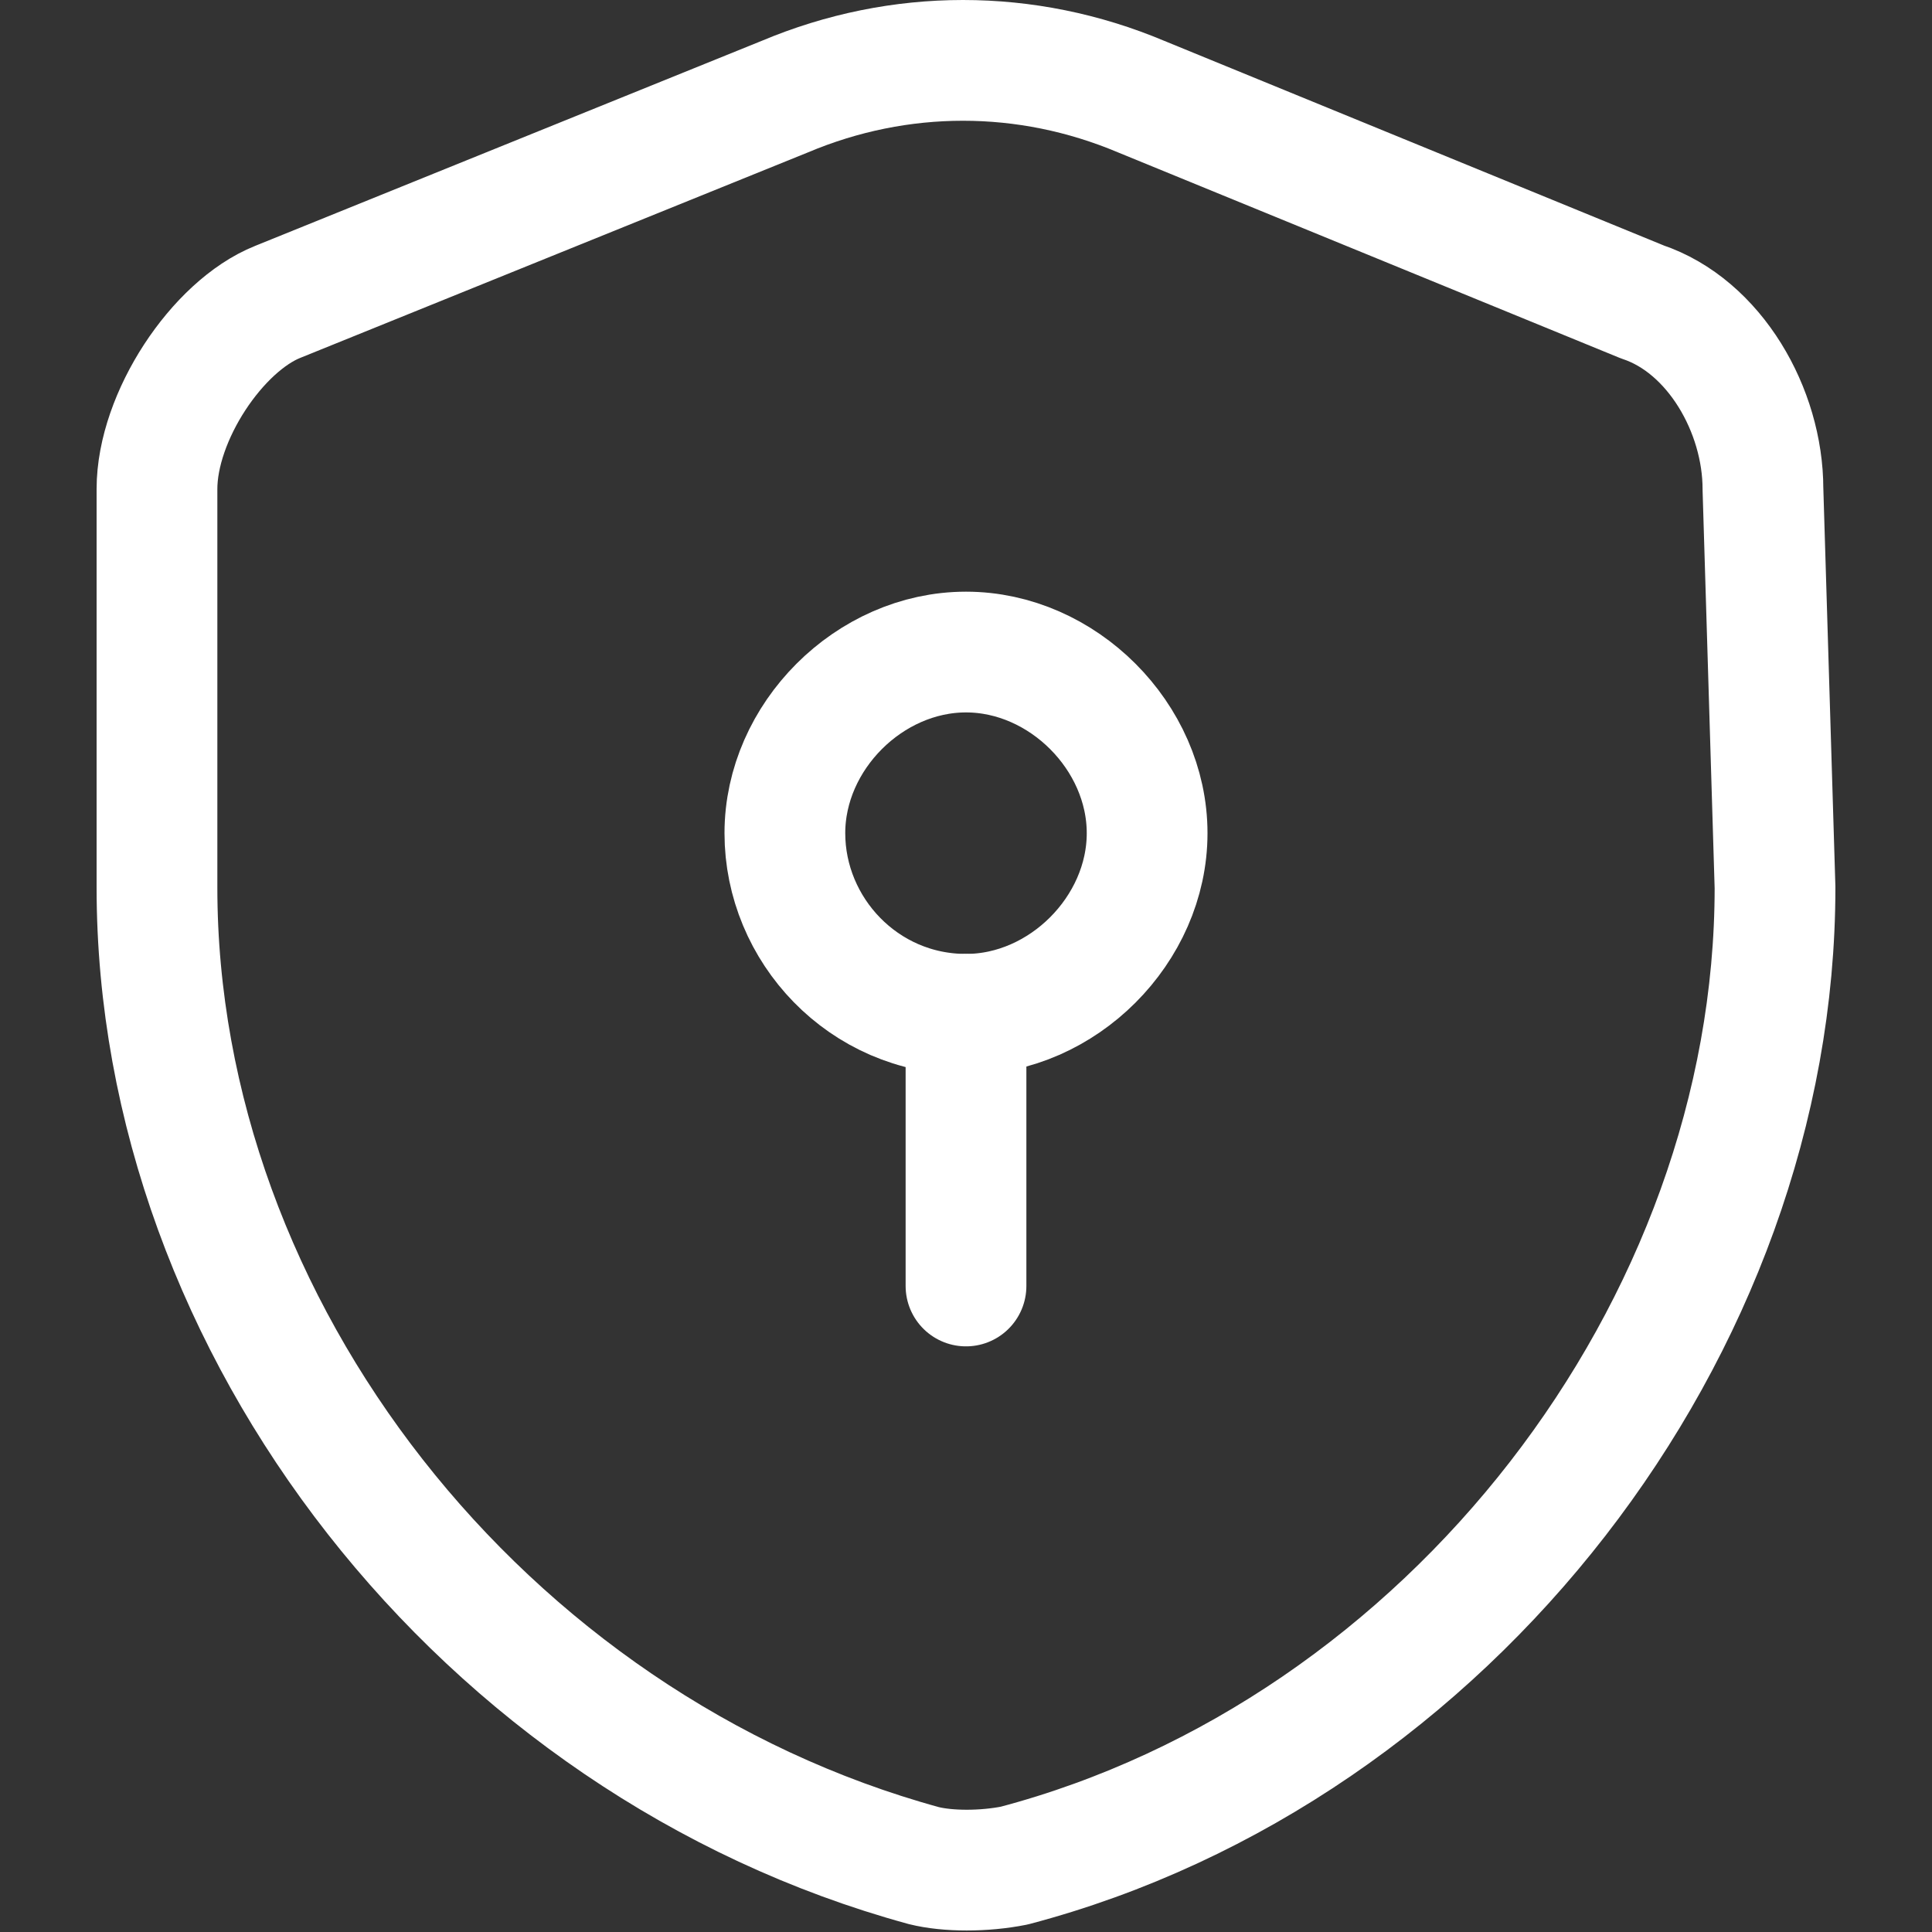
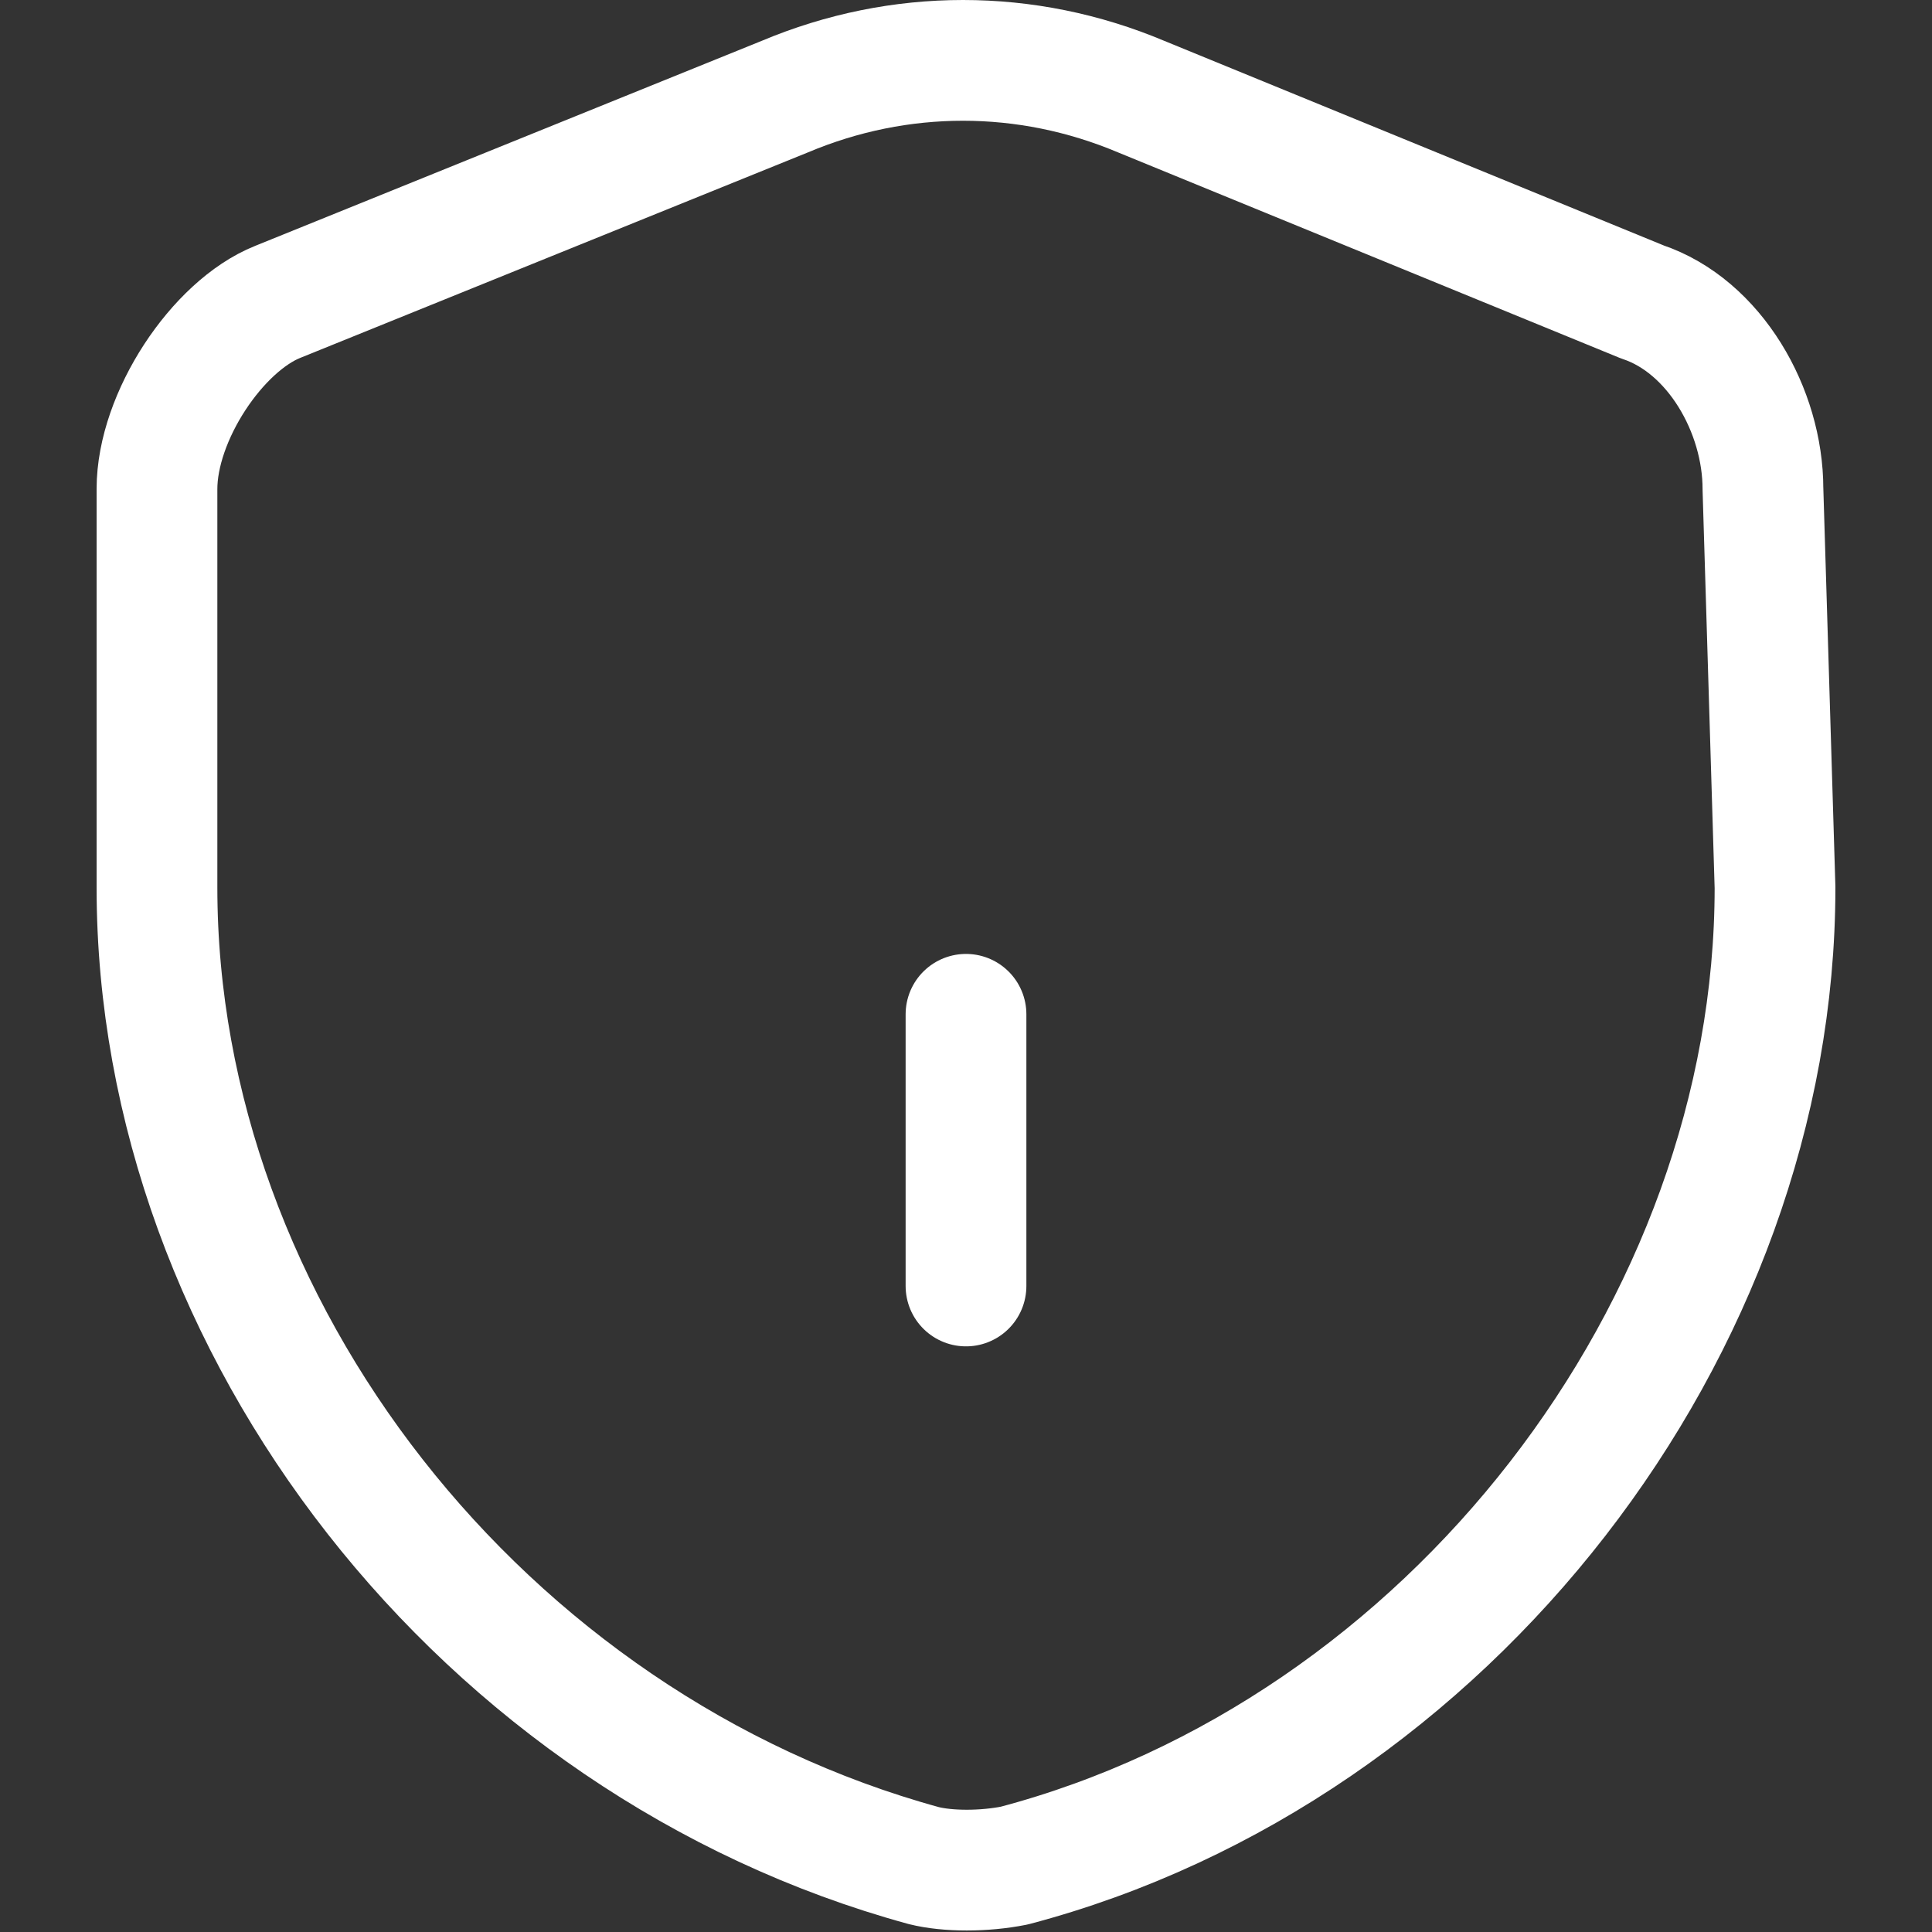
<svg xmlns="http://www.w3.org/2000/svg" version="1.1" id="Layer_1" x="0px" y="0px" viewBox="0 0 32 32" style="enable-background:new 0 0 32 32;" xml:space="preserve">
  <rect x="0" y="0" width="32" height="32" fill="#333333" stroke="none" />
  <style type="text/css">
	.st0{fill:none;stroke:#FFFFFF;stroke-width:2;stroke-linecap:round;stroke-linejoin:round;}
	.st1{fill:none;stroke:#FFFFFF;stroke-width:2;stroke-linecap:round;stroke-linejoin:round;stroke-miterlimit:10;}
</style>
  <path class="st0" d="M29.4,14.7C29.4,22,24,29,16.8,30.9c-0.5,0.1-1.1,0.1-1.5,0C8,28.9,2.6,22,2.6,14.7V8.1c0-1.2,1-2.7,2-3.1  L13,1.6c1.9-0.8,4-0.8,5.9,0L27.2,5c1.2,0.4,2,1.8,2,3.1L29.4,14.7z" />
-   <path class="st1" d="M16,16.8c1.6,0,3-1.4,3-3s-1.4-3-3-3c-1.6,0-3,1.4-3,3C13,15.4,14.3,16.8,16,16.8z" />
  <path class="st1" d="M16,16.8v4.5" />
</svg>